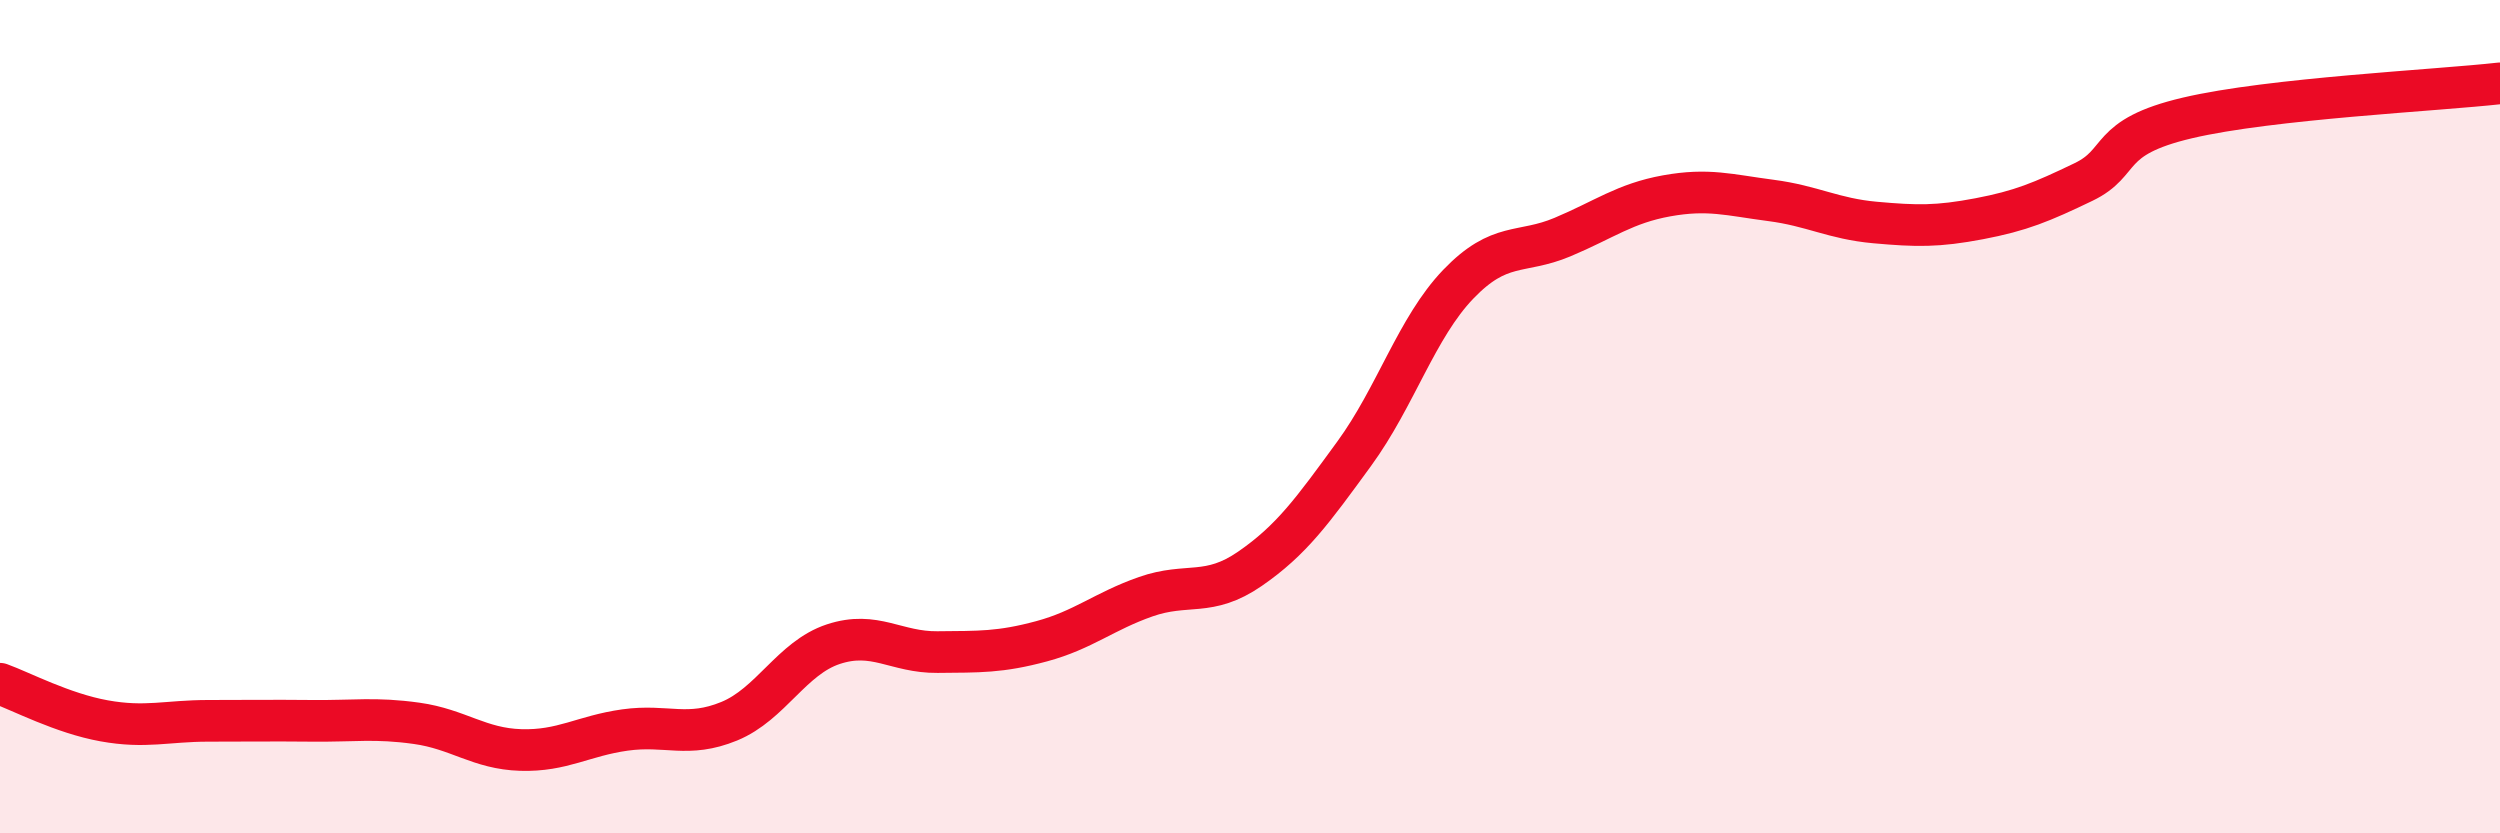
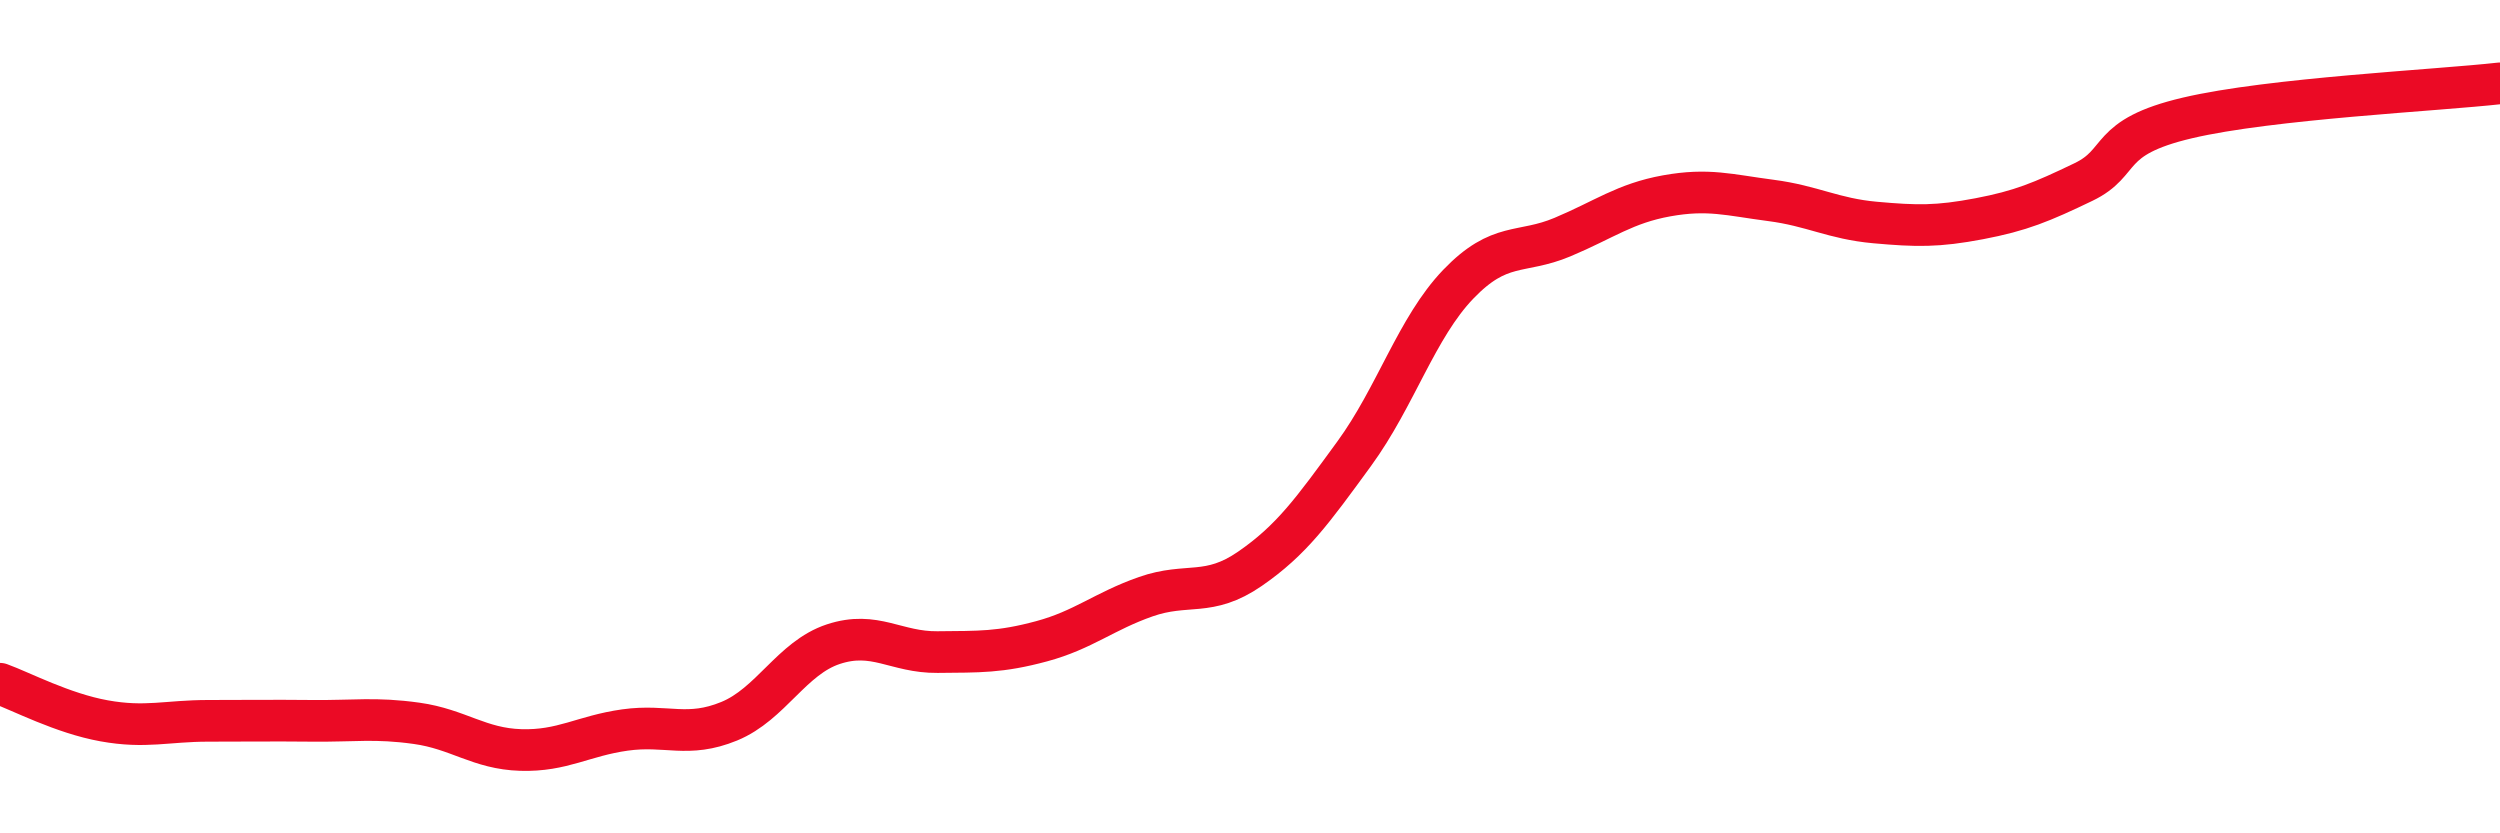
<svg xmlns="http://www.w3.org/2000/svg" width="60" height="20" viewBox="0 0 60 20">
-   <path d="M 0,16.41 C 0.5,16.59 1.5,17.12 2.5,17.3 C 3.5,17.48 4,17.3 5,17.3 C 6,17.3 6.5,17.29 7.5,17.3 C 8.5,17.31 9,17.22 10,17.36 C 11,17.5 11.5,17.97 12.5,18 C 13.5,18.03 14,17.66 15,17.52 C 16,17.38 16.5,17.72 17.5,17.31 C 18.5,16.9 19,15.79 20,15.46 C 21,15.13 21.5,15.66 22.5,15.65 C 23.5,15.64 24,15.66 25,15.39 C 26,15.12 26.5,14.67 27.5,14.32 C 28.5,13.97 29,14.34 30,13.65 C 31,12.96 31.5,12.26 32.5,10.89 C 33.5,9.52 34,7.86 35,6.82 C 36,5.78 36.5,6.11 37.5,5.69 C 38.5,5.27 39,4.88 40,4.7 C 41,4.52 41.5,4.68 42.5,4.81 C 43.5,4.94 44,5.25 45,5.34 C 46,5.43 46.5,5.44 47.5,5.25 C 48.5,5.06 49,4.85 50,4.37 C 51,3.89 50.5,3.3 52.5,2.83 C 54.5,2.36 58.5,2.17 60,2L60 20L0 20Z" fill="#EB0A25" opacity="0.1" stroke-linecap="round" stroke-linejoin="round" />
  <path d="M 0,16.41 C 0.5,16.59 1.5,17.12 2.5,17.3 C 3.5,17.48 4,17.3 5,17.3 C 6,17.3 6.5,17.29 7.5,17.3 C 8.5,17.31 9,17.22 10,17.36 C 11,17.5 11.5,17.97 12.5,18 C 13.5,18.03 14,17.66 15,17.52 C 16,17.38 16.5,17.72 17.5,17.31 C 18.5,16.9 19,15.79 20,15.46 C 21,15.13 21.5,15.66 22.5,15.65 C 23.5,15.64 24,15.66 25,15.39 C 26,15.12 26.5,14.67 27.5,14.32 C 28.5,13.97 29,14.34 30,13.65 C 31,12.96 31.5,12.26 32.5,10.89 C 33.5,9.52 34,7.86 35,6.82 C 36,5.78 36.5,6.11 37.5,5.69 C 38.5,5.27 39,4.88 40,4.7 C 41,4.52 41.5,4.68 42.5,4.81 C 43.5,4.94 44,5.25 45,5.34 C 46,5.43 46.5,5.44 47.5,5.25 C 48.5,5.06 49,4.85 50,4.37 C 51,3.89 50.5,3.3 52.5,2.83 C 54.5,2.36 58.5,2.17 60,2" stroke="#EB0A25" stroke-width="1" fill="none" stroke-linecap="round" stroke-linejoin="round" />
</svg>